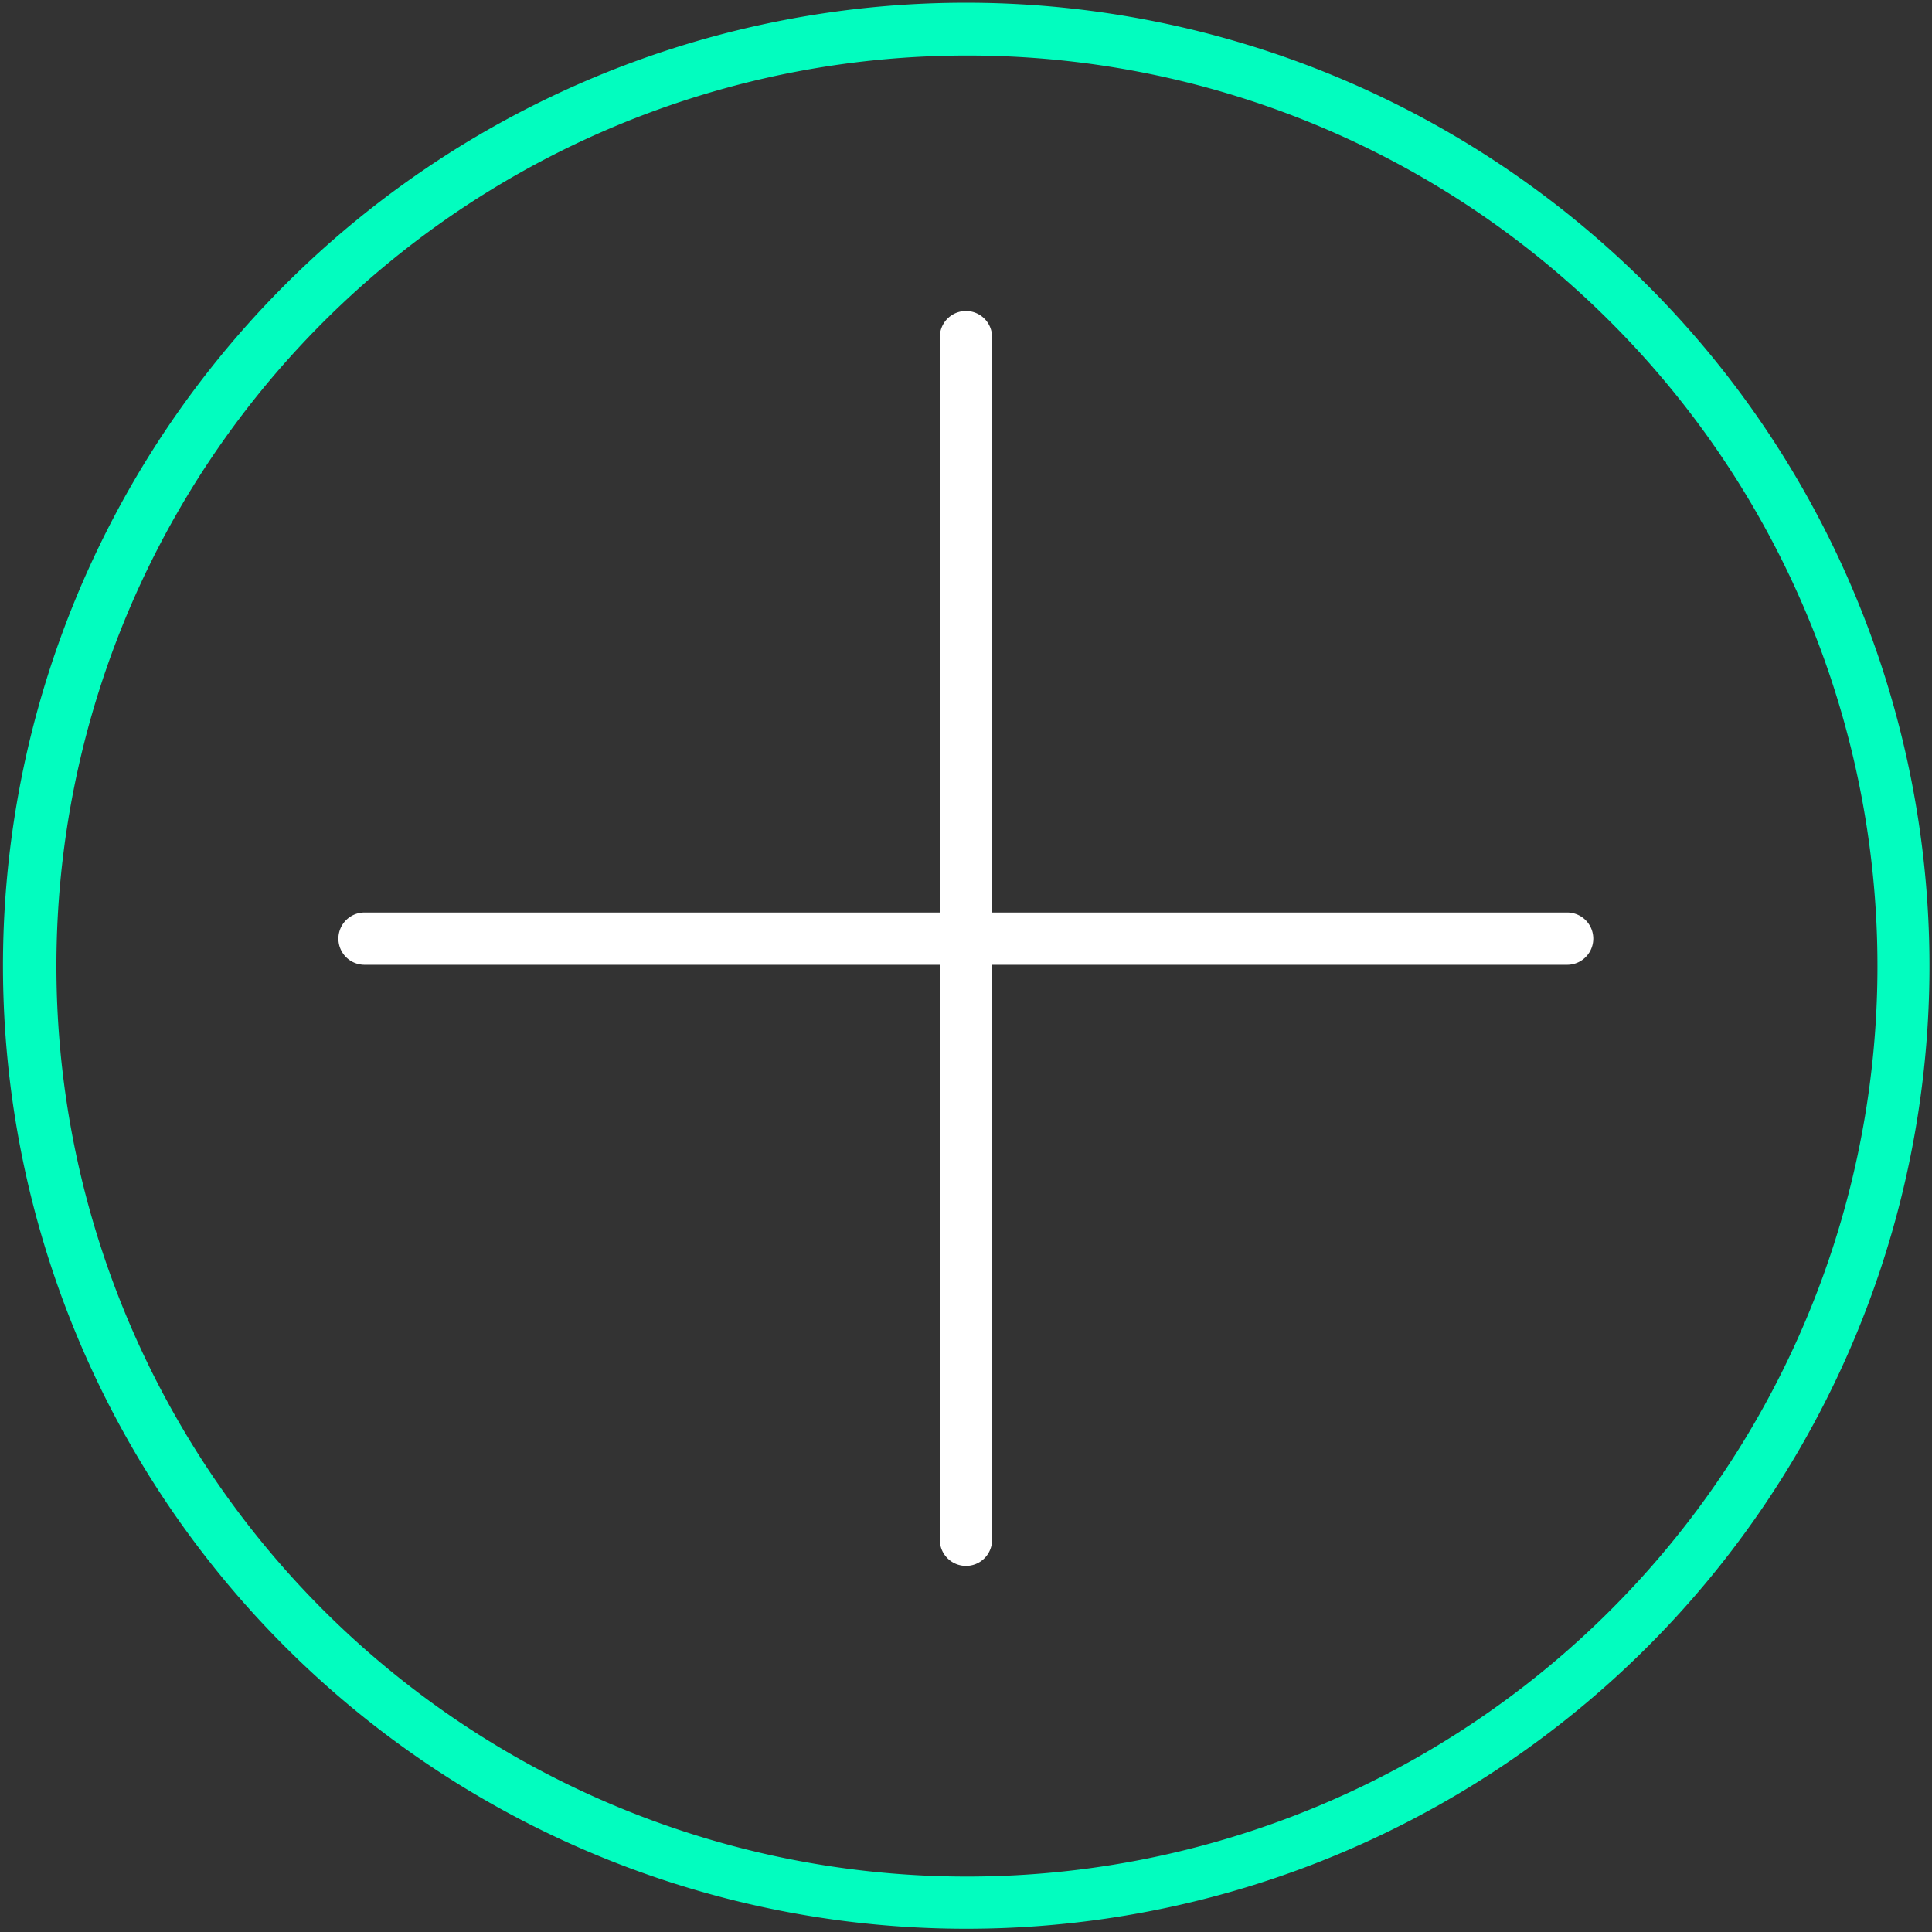
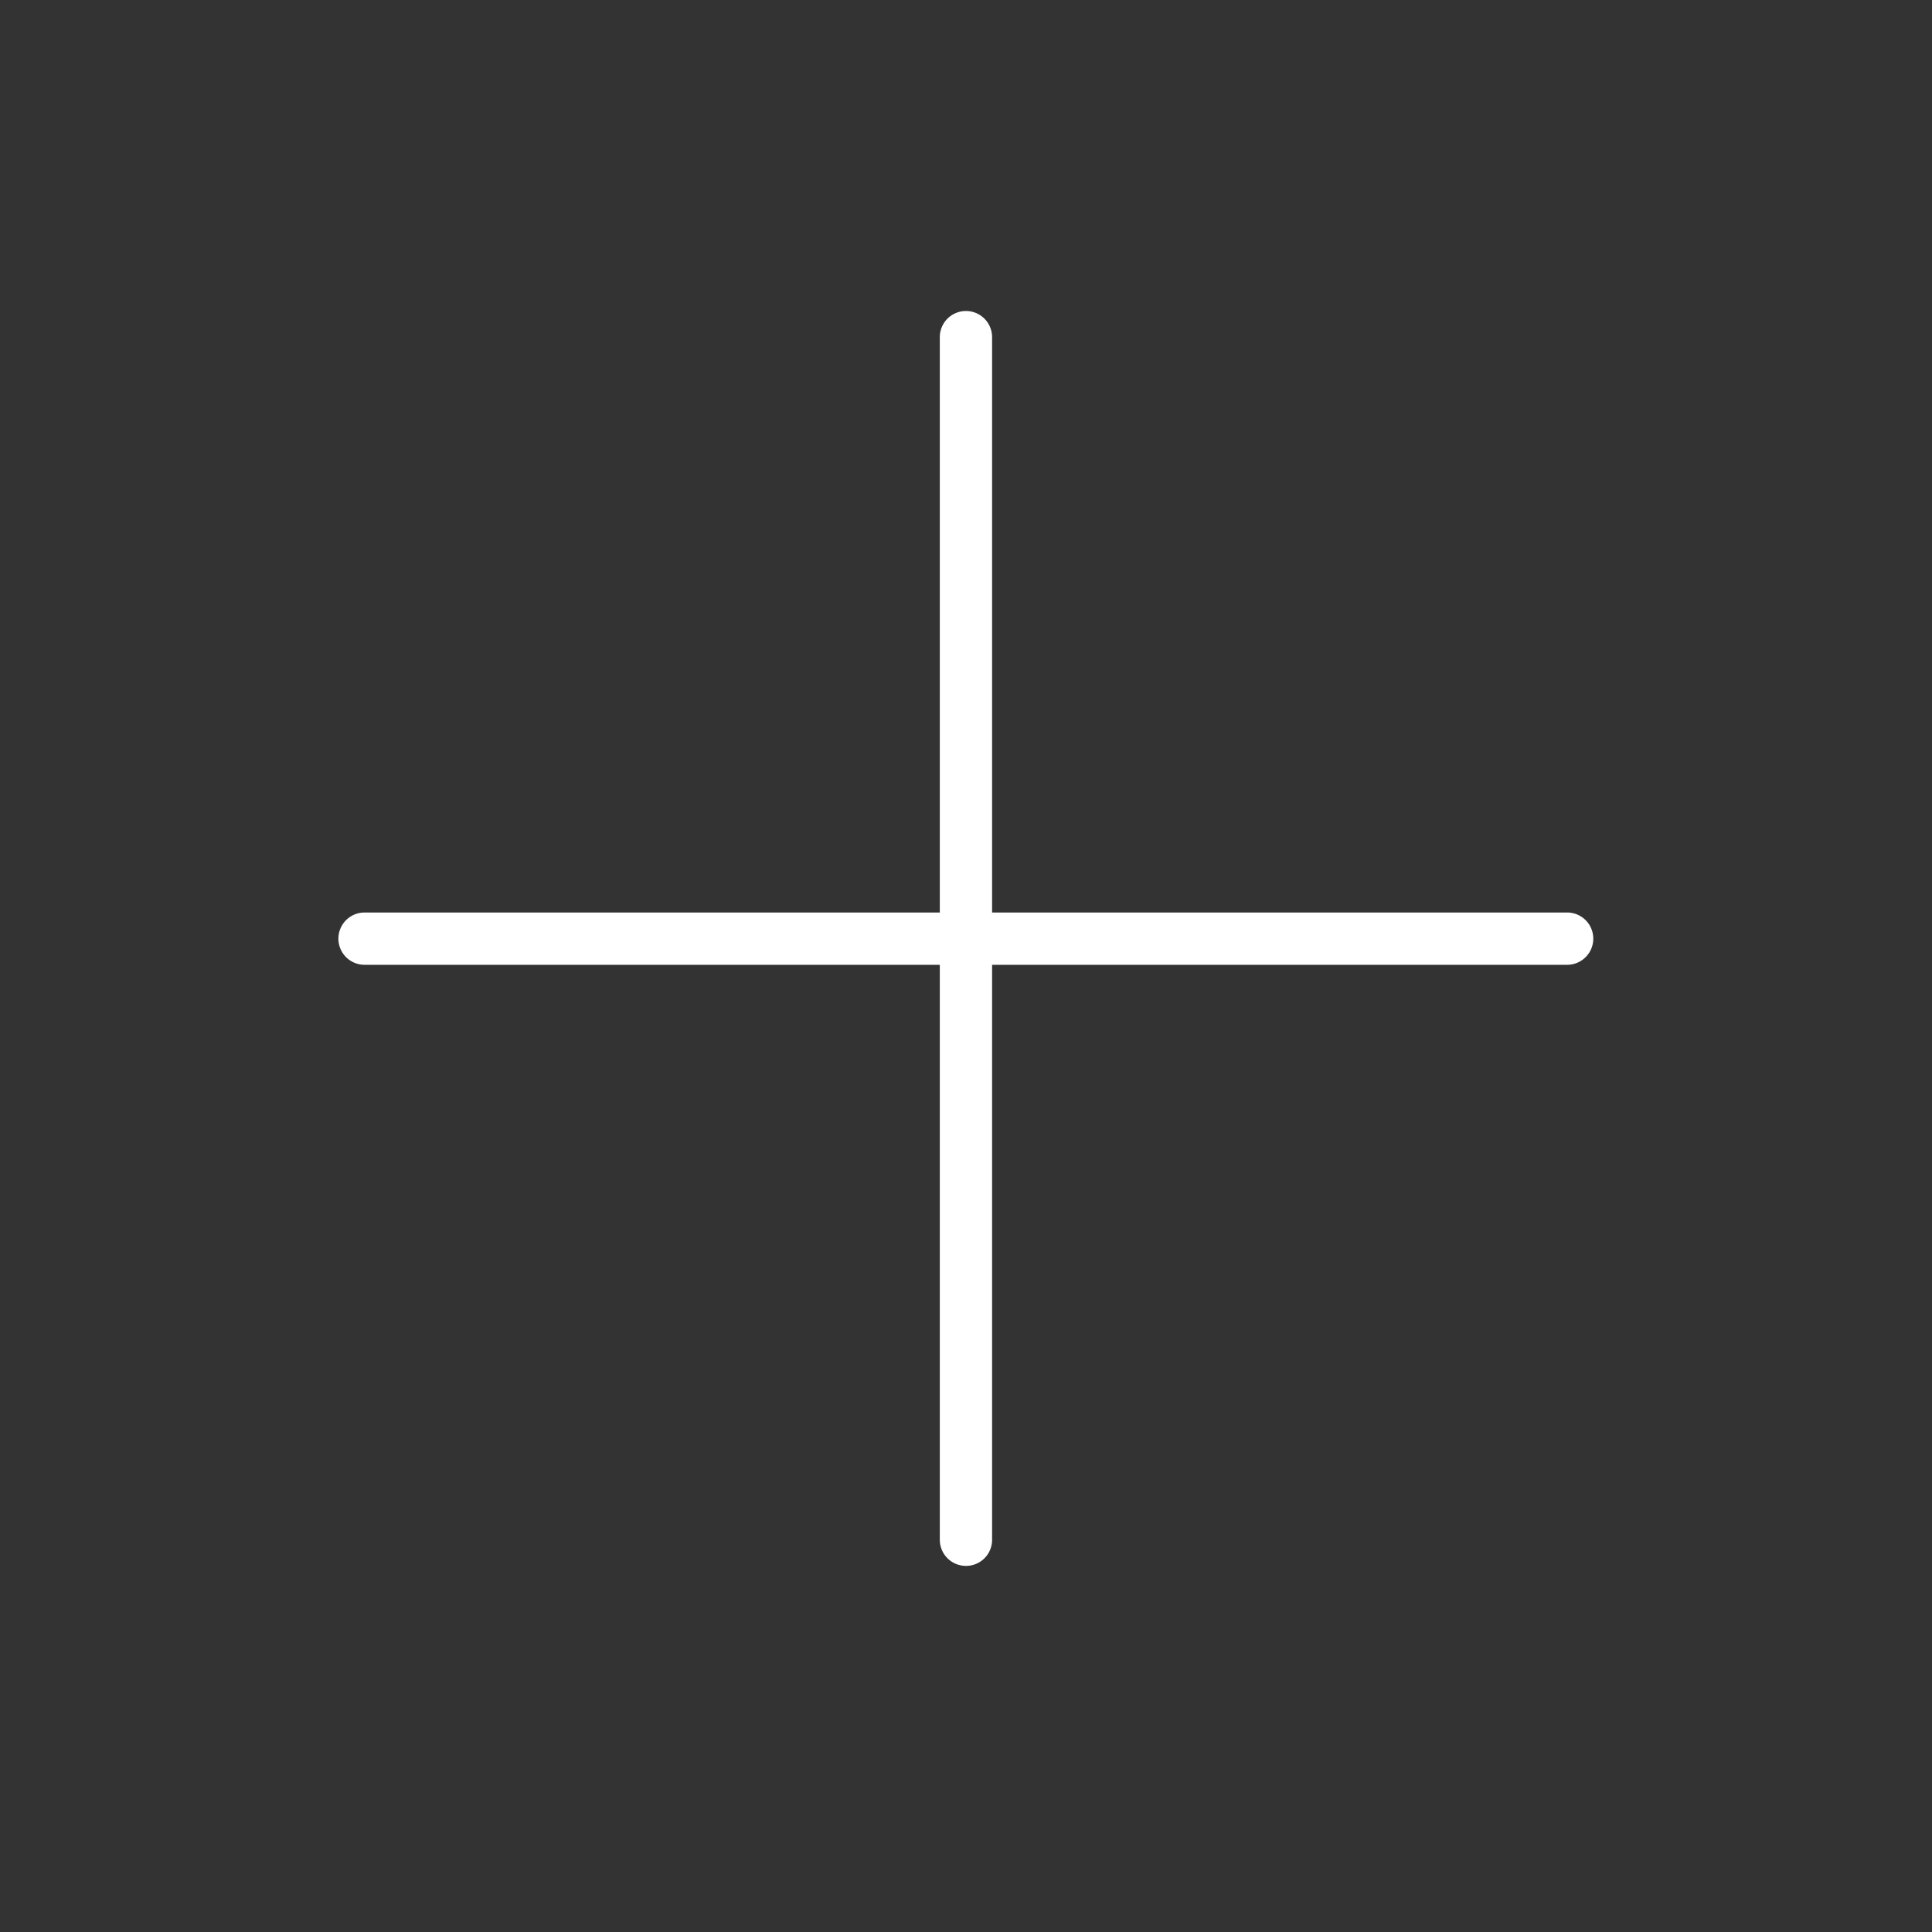
<svg xmlns="http://www.w3.org/2000/svg" id="Livello_1" data-name="Livello 1" viewBox="0 0 184.75 184.75">
  <rect x="0" y="0" width="184.75" height="184.75" fill="#333333" stroke="none" />
  <defs>
    <style>.cls-1{fill:none;}.cls-2{fill:#02fdbf;}.cls-3{fill:#fff;}</style>
  </defs>
  <circle class="cls-1" cx="92.38" cy="92.38" r="92.38" transform="translate(-38.26 92.38) rotate(-45)" />
-   <path class="cls-2" d="M92.38,184.44A92.09,92.09,0,1,1,157.51,27.25h0A92.06,92.06,0,0,1,92.38,184.44Zm0-179.13A87.07,87.07,0,1,0,154,30.78,86.86,86.86,0,0,0,92.38,5.31Z" />
  <g id="Raggruppa_593" data-name="Raggruppa 593">
    <g id="Linea_51" data-name="Linea 51">
      <path class="cls-3" d="M92.37,149.74a2.5,2.5,0,0,1-2.5-2.5v-115a2.5,2.5,0,0,1,5,0v115A2.49,2.49,0,0,1,92.37,149.74Z" />
    </g>
    <g id="Linea_52" data-name="Linea 52">
      <path class="cls-3" d="M149.86,92.26h-115a2.5,2.5,0,0,1,0-5h115a2.5,2.5,0,0,1,0,5Z" />
    </g>
  </g>
</svg>